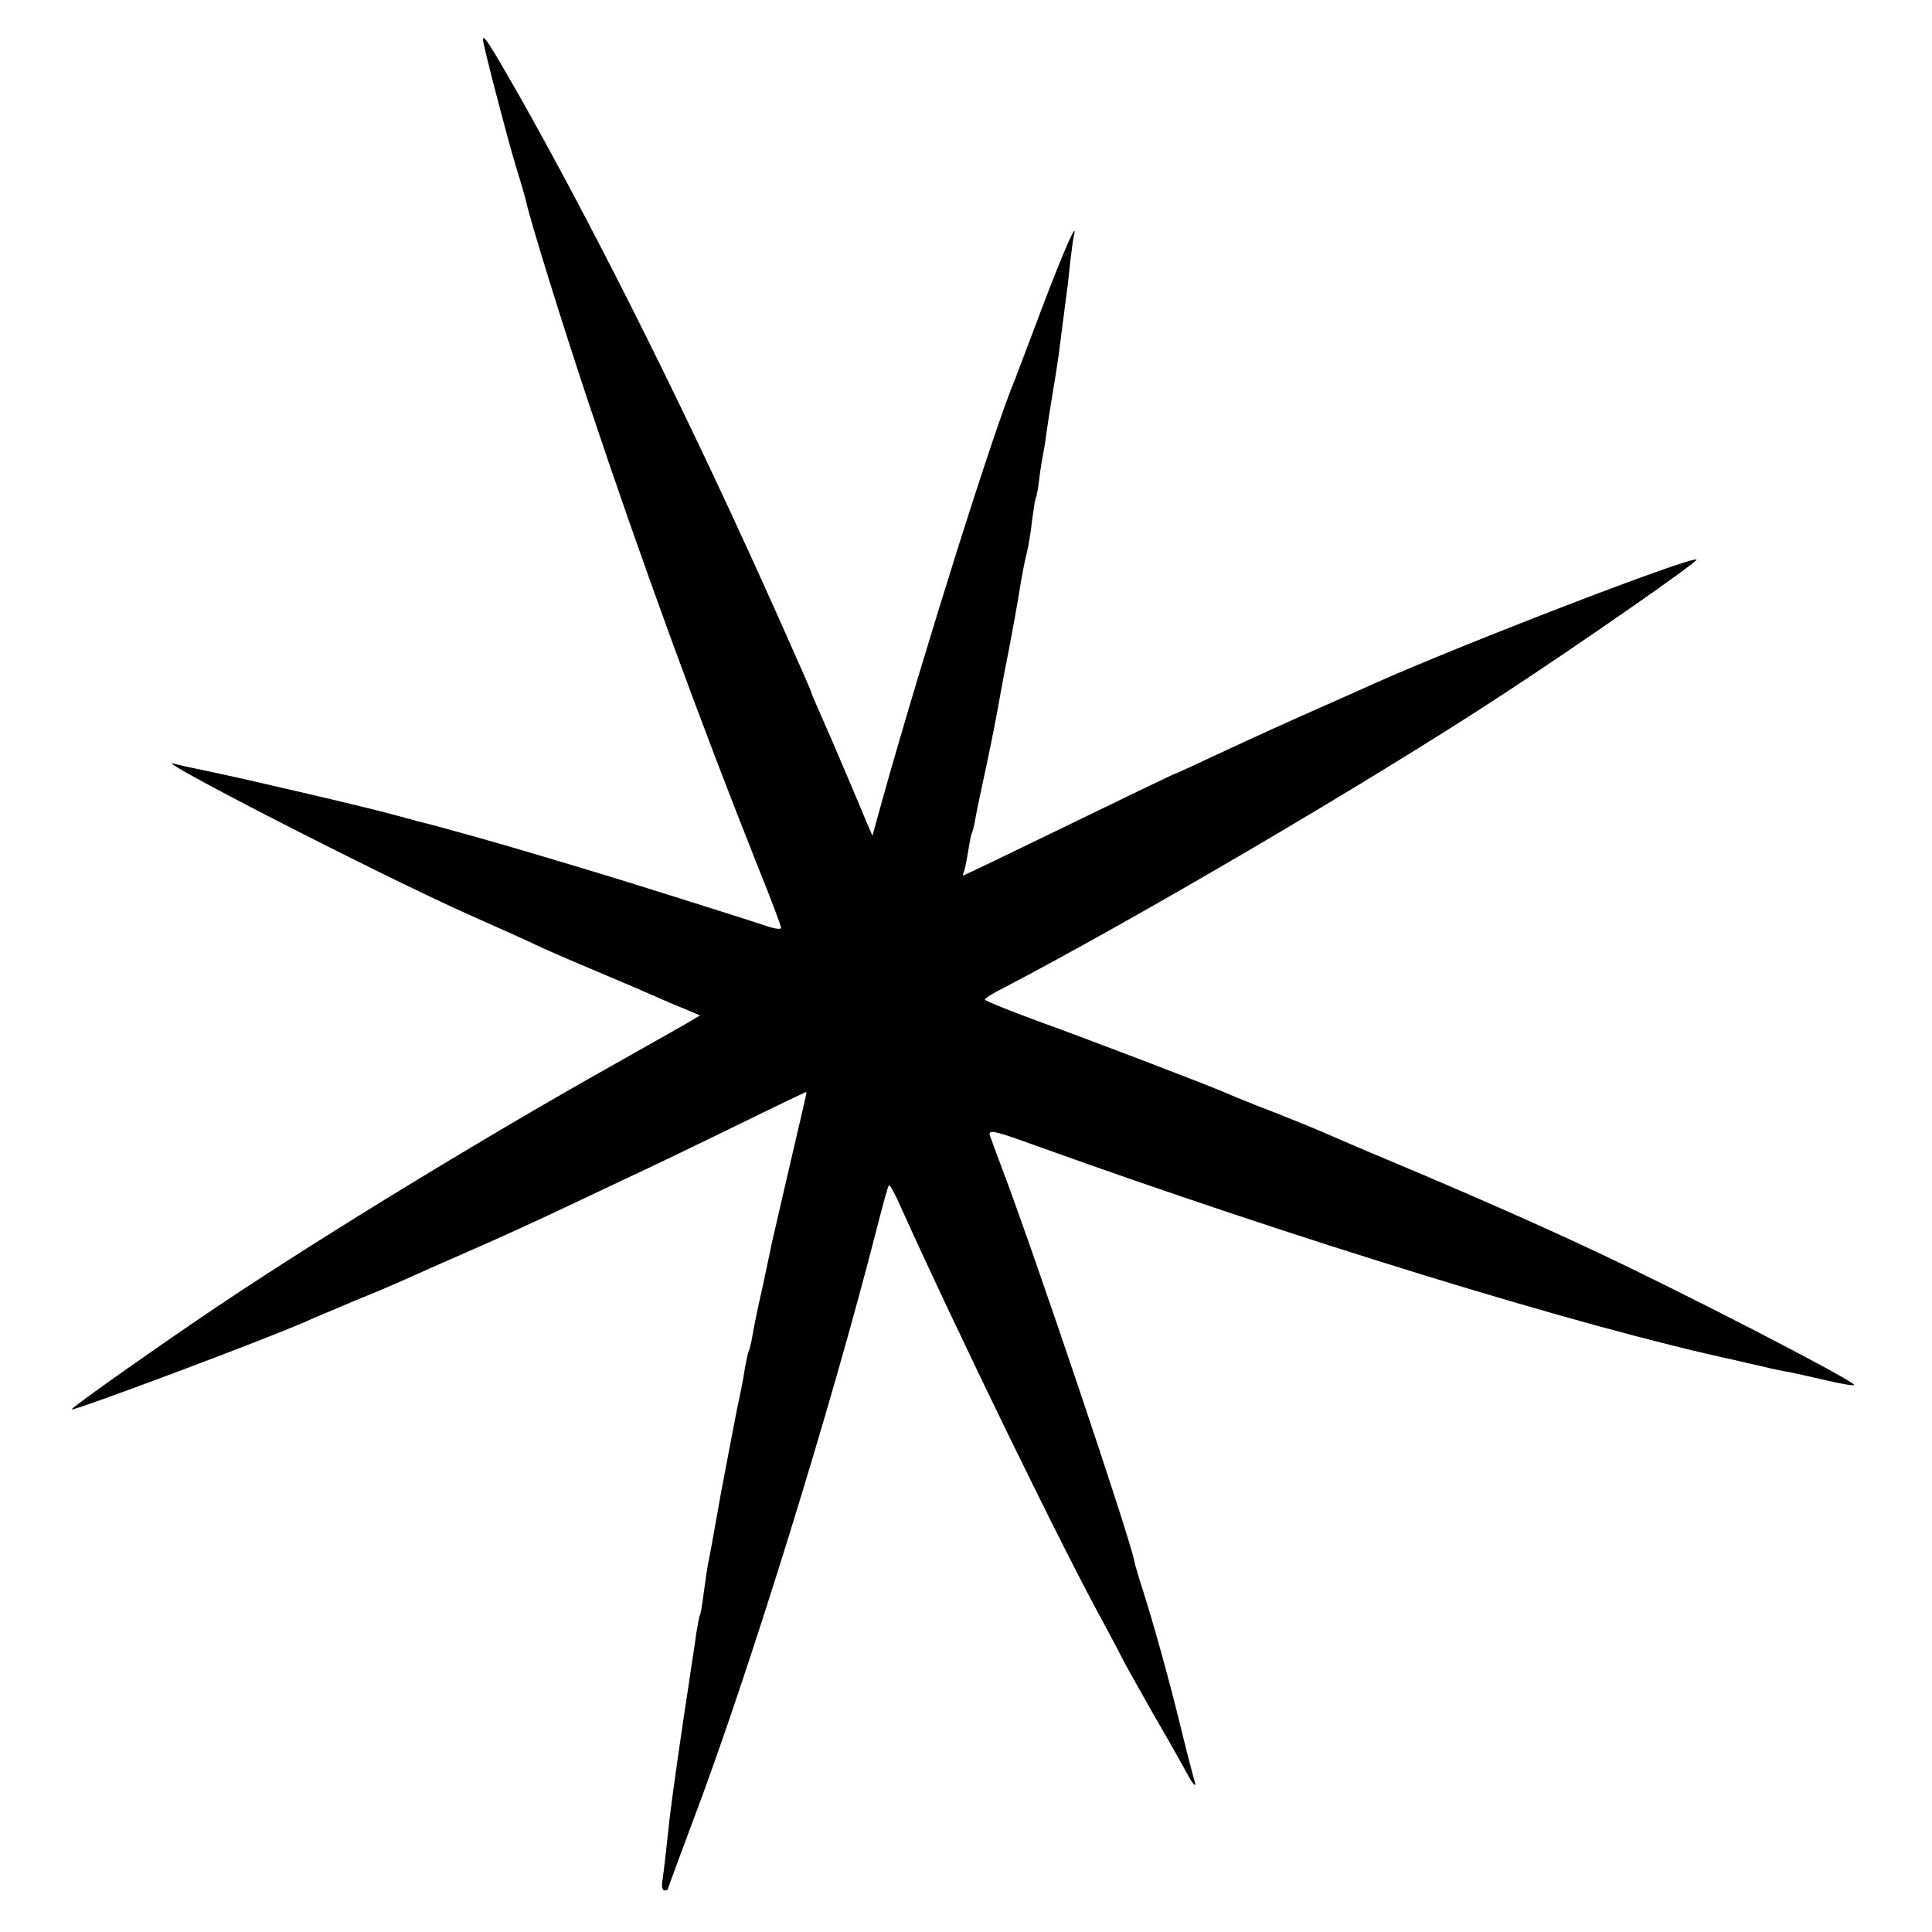
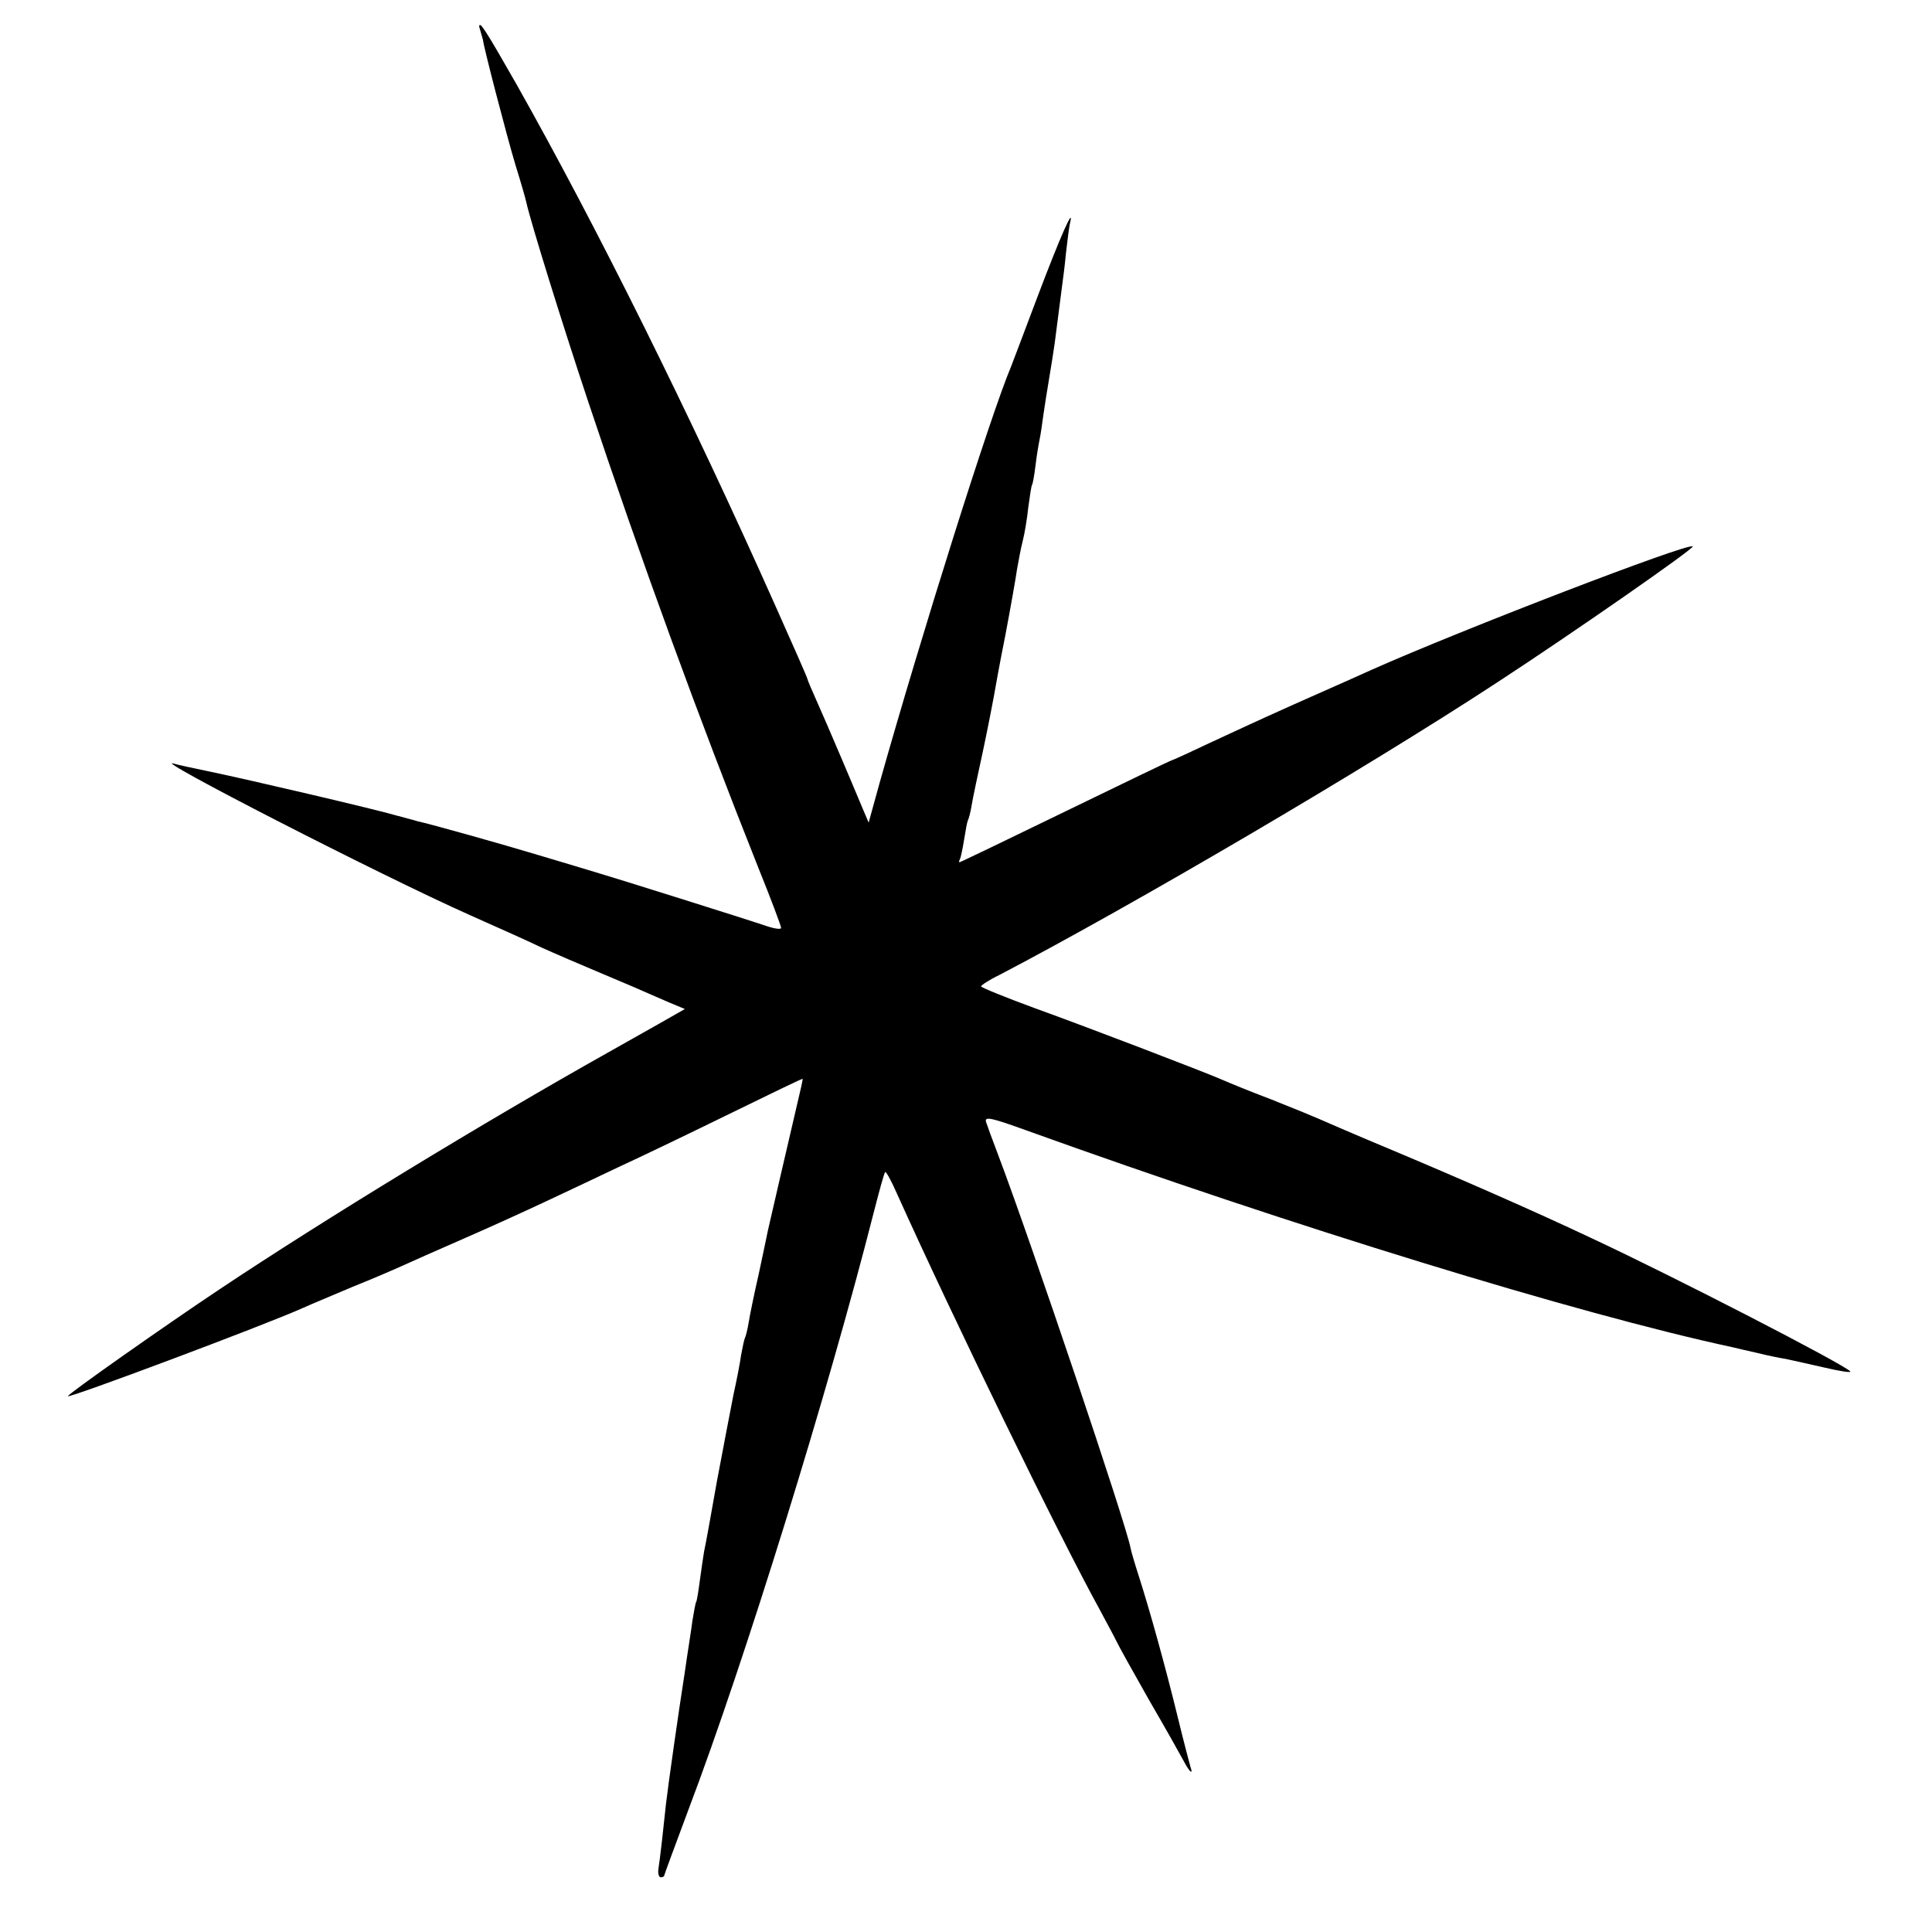
<svg xmlns="http://www.w3.org/2000/svg" version="1.0" width="512pt" height="512pt" viewBox="0 0 512 512" preserveAspectRatio="xMidYMid meet">
  <g transform="translate(0,512) scale(0.1,-0.1)" fill="#000000" stroke="none">
-     <path d="M1280 5014 c0 -12 63 -255 86 -331 14 -45 27 -90 29 -100 11 -50 93 -315 164 -528 140 -420 294 -841 450 -1233 34 -84 61 -156 61 -161 0 -5 -19 -2 -42 6 -53 18 -400 127 -448 141 -19 6 -87 26 -150 45 -96 29 -288 83 -325 91 -5 2 -30 8 -55 15 -58 17 -392 95 -493 116 -43 9 -86 18 -95 21 -76 24 547 -296 783 -401 72 -32 157 -70 190 -86 33 -15 105 -46 160 -69 55 -23 118 -50 140 -60 22 -10 58 -25 80 -34 l40 -17 -30 -18 c-17 -10 -109 -62 -205 -116 -326 -183 -753 -443 -1030 -628 -141 -94 -400 -276 -400 -282 0 -7 518 187 621 233 24 11 85 36 134 57 50 20 108 45 130 55 22 10 96 43 165 73 69 30 163 73 210 95 47 22 136 64 199 94 63 29 198 94 300 144 102 50 187 91 188 90 1 -1 -5 -28 -13 -61 -20 -85 -74 -319 -79 -341 -2 -11 -13 -62 -24 -114 -12 -52 -24 -111 -27 -130 -3 -19 -8 -38 -10 -41 -2 -4 -6 -24 -10 -45 -3 -22 -12 -68 -20 -104 -7 -36 -27 -139 -44 -230 -16 -91 -31 -174 -34 -186 -2 -12 -7 -45 -11 -75 -4 -30 -8 -56 -10 -59 -2 -3 -6 -26 -10 -50 -3 -25 -13 -85 -20 -135 -16 -102 -45 -305 -50 -350 -5 -49 -16 -148 -20 -172 -2 -13 1 -23 6 -23 5 0 9 2 9 4 0 2 29 80 64 174 150 395 371 1110 491 1582 15 58 28 107 31 109 2 2 16 -23 30 -55 149 -331 431 -910 538 -1104 19 -36 40 -74 45 -85 5 -11 44 -81 86 -155 43 -74 84 -147 92 -162 15 -29 26 -38 18 -16 -2 7 -18 67 -34 133 -33 135 -73 279 -103 373 -11 34 -21 68 -22 75 -11 61 -262 807 -351 1042 -15 39 -29 78 -32 87 -4 15 14 11 108 -23 705 -254 1460 -486 1869 -574 8 -2 38 -9 65 -15 28 -7 62 -14 76 -16 14 -3 60 -13 103 -23 43 -10 74 -15 69 -10 -21 21 -467 251 -688 354 -148 70 -349 158 -535 236 -91 38 -174 74 -185 79 -11 5 -67 28 -125 51 -58 22 -114 45 -125 50 -42 19 -366 143 -502 192 -79 29 -143 55 -143 58 0 3 21 17 48 30 350 183 968 545 1322 777 202 132 521 354 516 359 -10 11 -613 -221 -851 -327 -22 -10 -80 -36 -130 -58 -120 -53 -170 -76 -293 -133 -57 -27 -105 -49 -107 -49 -2 0 -129 -61 -281 -135 -152 -74 -279 -135 -281 -135 -2 0 -2 3 1 8 2 4 7 27 11 52 4 25 8 47 10 51 2 3 7 21 10 40 3 19 17 84 30 144 13 61 25 124 28 140 3 17 16 91 31 165 14 74 28 153 31 175 4 22 10 56 15 75 5 19 12 60 15 90 4 30 8 57 10 60 2 3 6 25 9 50 3 25 8 56 11 70 3 14 7 43 10 65 3 22 10 65 15 95 5 30 12 73 15 95 5 40 14 109 20 155 2 14 7 52 10 85 4 33 8 69 11 80 11 47 -27 -39 -86 -195 -34 -91 -66 -174 -70 -185 -54 -127 -238 -711 -349 -1105 l-29 -105 -17 40 c-9 22 -35 83 -57 135 -22 52 -51 119 -64 148 -13 29 -24 55 -24 57 0 3 -38 89 -84 192 -229 514 -477 1012 -688 1386 -81 142 -98 169 -98 151z" />
+     <path d="M1280 5014 c0 -12 63 -255 86 -331 14 -45 27 -90 29 -100 11 -50 93 -315 164 -528 140 -420 294 -841 450 -1233 34 -84 61 -156 61 -161 0 -5 -19 -2 -42 6 -53 18 -400 127 -448 141 -19 6 -87 26 -150 45 -96 29 -288 83 -325 91 -5 2 -30 8 -55 15 -58 17 -392 95 -493 116 -43 9 -86 18 -95 21 -76 24 547 -296 783 -401 72 -32 157 -70 190 -86 33 -15 105 -46 160 -69 55 -23 118 -50 140 -60 22 -10 58 -25 80 -34 c-17 -10 -109 -62 -205 -116 -326 -183 -753 -443 -1030 -628 -141 -94 -400 -276 -400 -282 0 -7 518 187 621 233 24 11 85 36 134 57 50 20 108 45 130 55 22 10 96 43 165 73 69 30 163 73 210 95 47 22 136 64 199 94 63 29 198 94 300 144 102 50 187 91 188 90 1 -1 -5 -28 -13 -61 -20 -85 -74 -319 -79 -341 -2 -11 -13 -62 -24 -114 -12 -52 -24 -111 -27 -130 -3 -19 -8 -38 -10 -41 -2 -4 -6 -24 -10 -45 -3 -22 -12 -68 -20 -104 -7 -36 -27 -139 -44 -230 -16 -91 -31 -174 -34 -186 -2 -12 -7 -45 -11 -75 -4 -30 -8 -56 -10 -59 -2 -3 -6 -26 -10 -50 -3 -25 -13 -85 -20 -135 -16 -102 -45 -305 -50 -350 -5 -49 -16 -148 -20 -172 -2 -13 1 -23 6 -23 5 0 9 2 9 4 0 2 29 80 64 174 150 395 371 1110 491 1582 15 58 28 107 31 109 2 2 16 -23 30 -55 149 -331 431 -910 538 -1104 19 -36 40 -74 45 -85 5 -11 44 -81 86 -155 43 -74 84 -147 92 -162 15 -29 26 -38 18 -16 -2 7 -18 67 -34 133 -33 135 -73 279 -103 373 -11 34 -21 68 -22 75 -11 61 -262 807 -351 1042 -15 39 -29 78 -32 87 -4 15 14 11 108 -23 705 -254 1460 -486 1869 -574 8 -2 38 -9 65 -15 28 -7 62 -14 76 -16 14 -3 60 -13 103 -23 43 -10 74 -15 69 -10 -21 21 -467 251 -688 354 -148 70 -349 158 -535 236 -91 38 -174 74 -185 79 -11 5 -67 28 -125 51 -58 22 -114 45 -125 50 -42 19 -366 143 -502 192 -79 29 -143 55 -143 58 0 3 21 17 48 30 350 183 968 545 1322 777 202 132 521 354 516 359 -10 11 -613 -221 -851 -327 -22 -10 -80 -36 -130 -58 -120 -53 -170 -76 -293 -133 -57 -27 -105 -49 -107 -49 -2 0 -129 -61 -281 -135 -152 -74 -279 -135 -281 -135 -2 0 -2 3 1 8 2 4 7 27 11 52 4 25 8 47 10 51 2 3 7 21 10 40 3 19 17 84 30 144 13 61 25 124 28 140 3 17 16 91 31 165 14 74 28 153 31 175 4 22 10 56 15 75 5 19 12 60 15 90 4 30 8 57 10 60 2 3 6 25 9 50 3 25 8 56 11 70 3 14 7 43 10 65 3 22 10 65 15 95 5 30 12 73 15 95 5 40 14 109 20 155 2 14 7 52 10 85 4 33 8 69 11 80 11 47 -27 -39 -86 -195 -34 -91 -66 -174 -70 -185 -54 -127 -238 -711 -349 -1105 l-29 -105 -17 40 c-9 22 -35 83 -57 135 -22 52 -51 119 -64 148 -13 29 -24 55 -24 57 0 3 -38 89 -84 192 -229 514 -477 1012 -688 1386 -81 142 -98 169 -98 151z" />
  </g>
</svg>